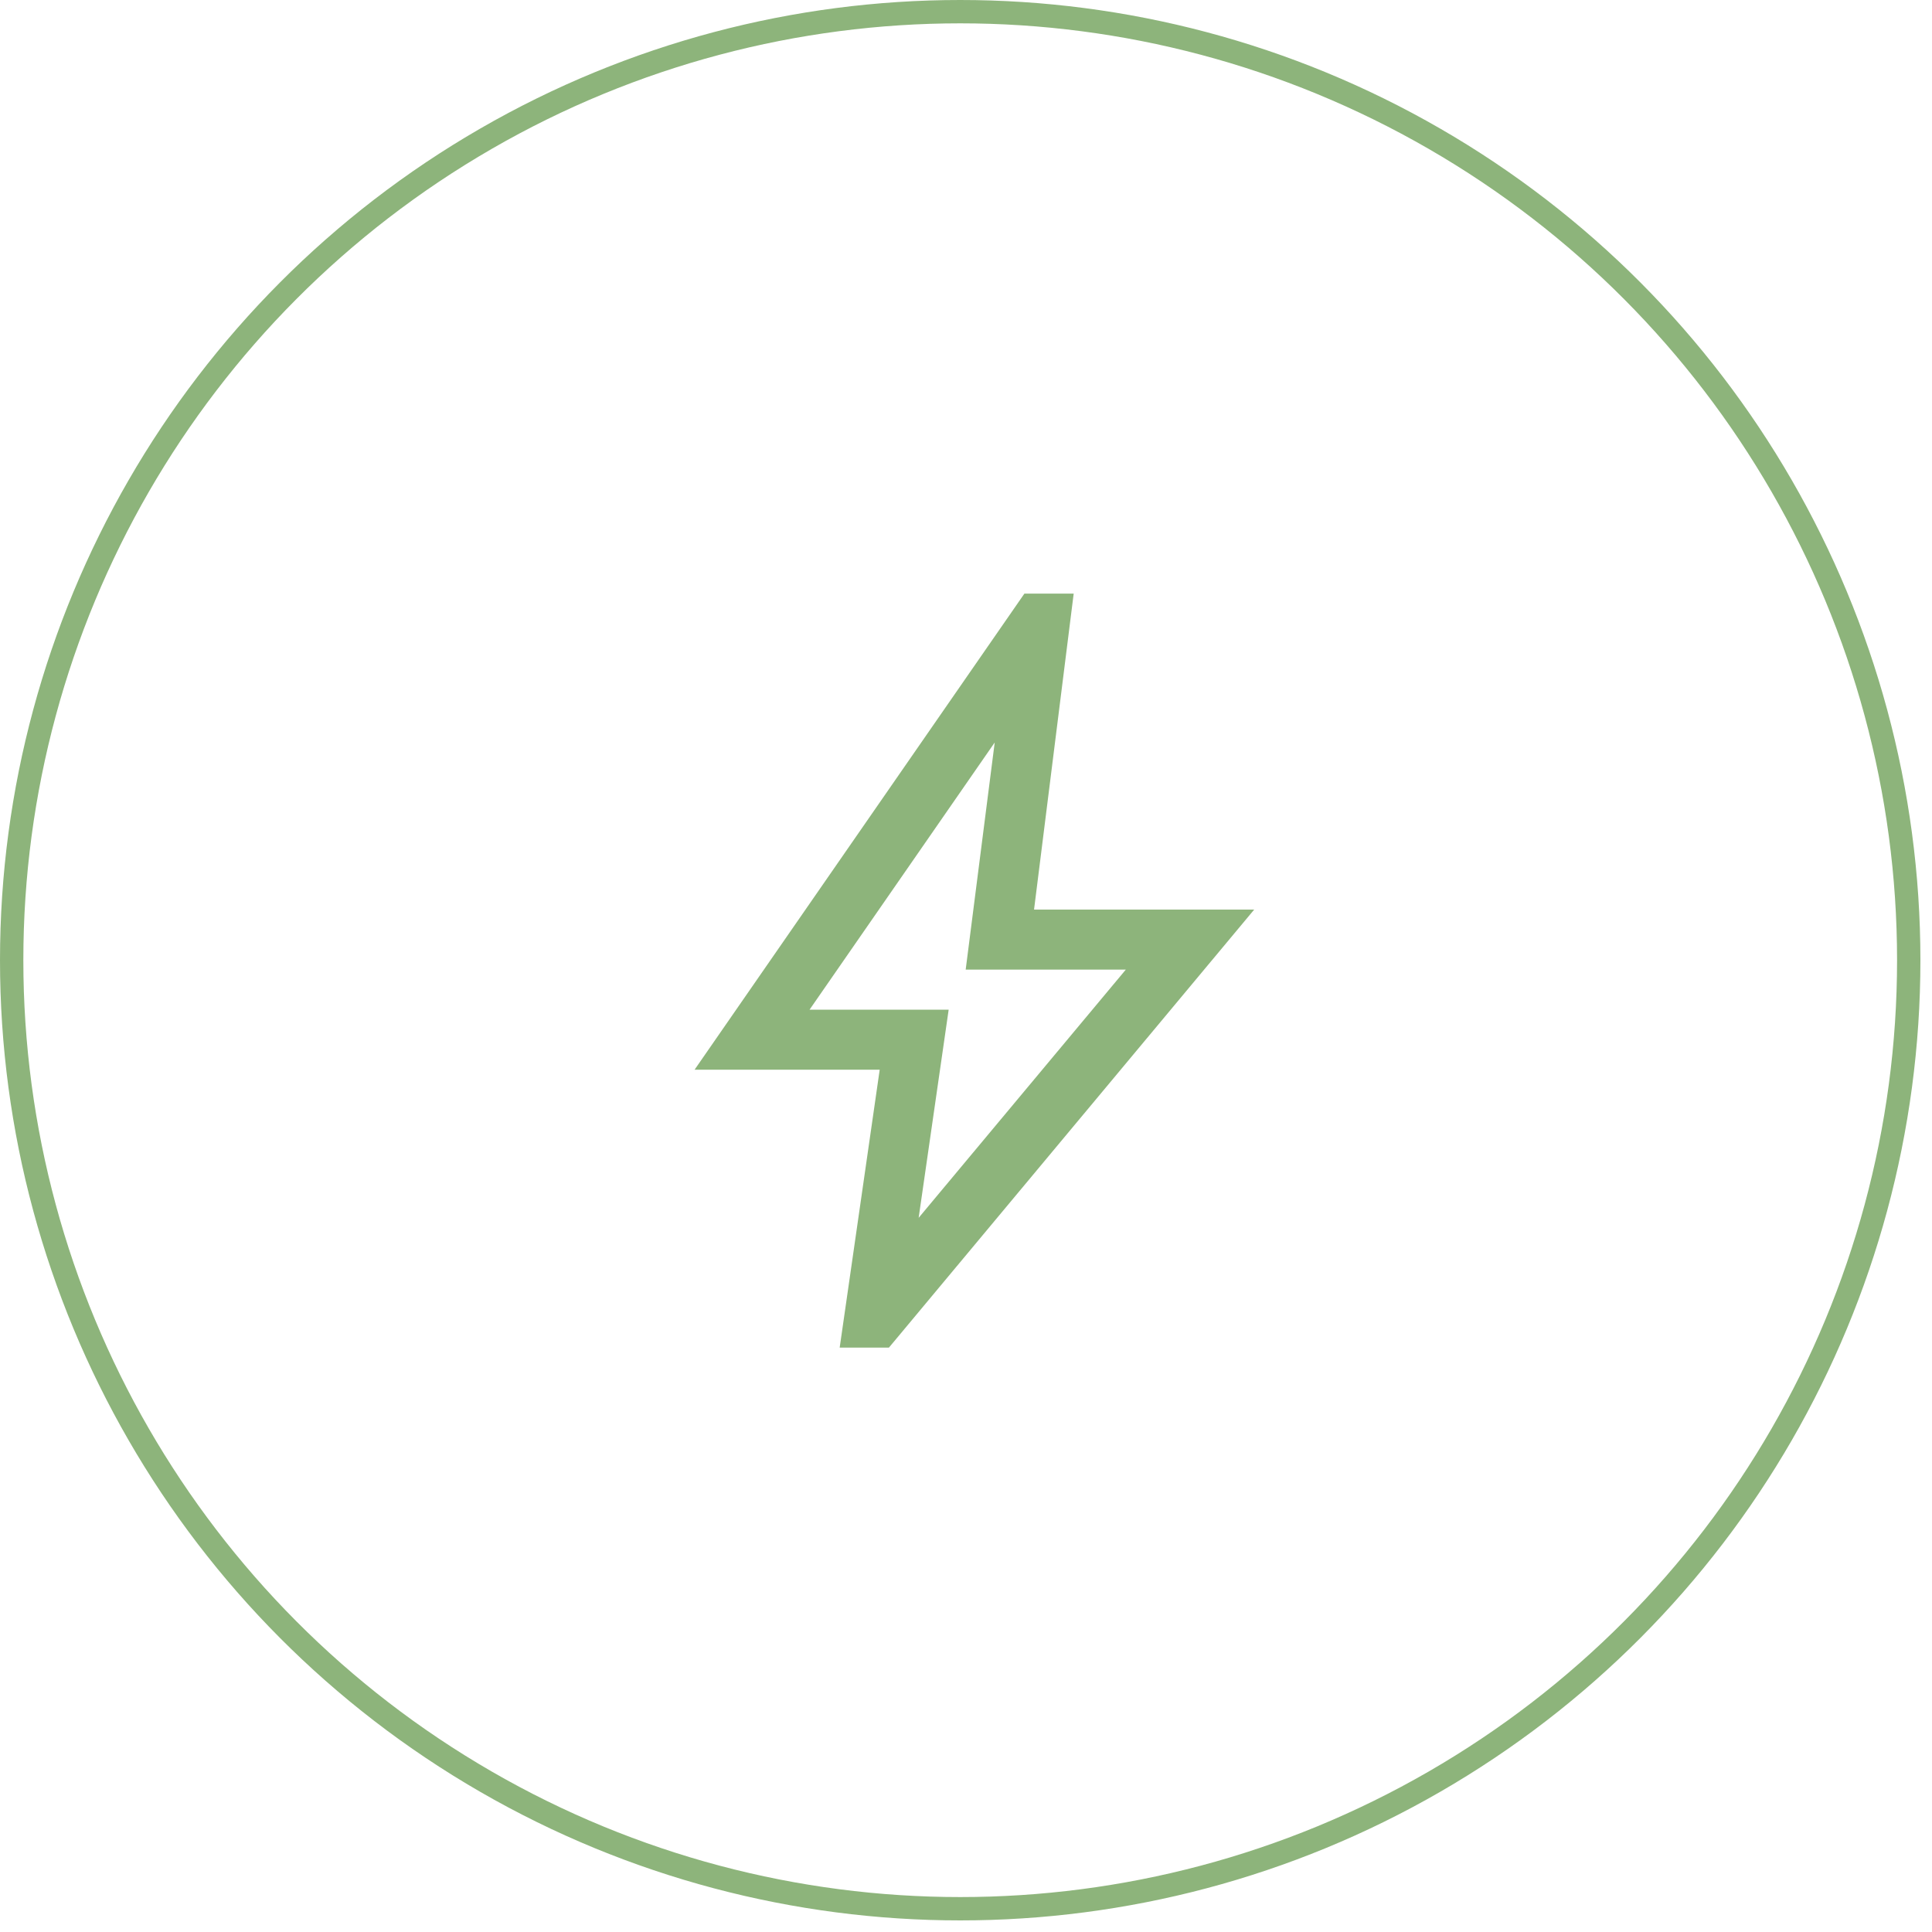
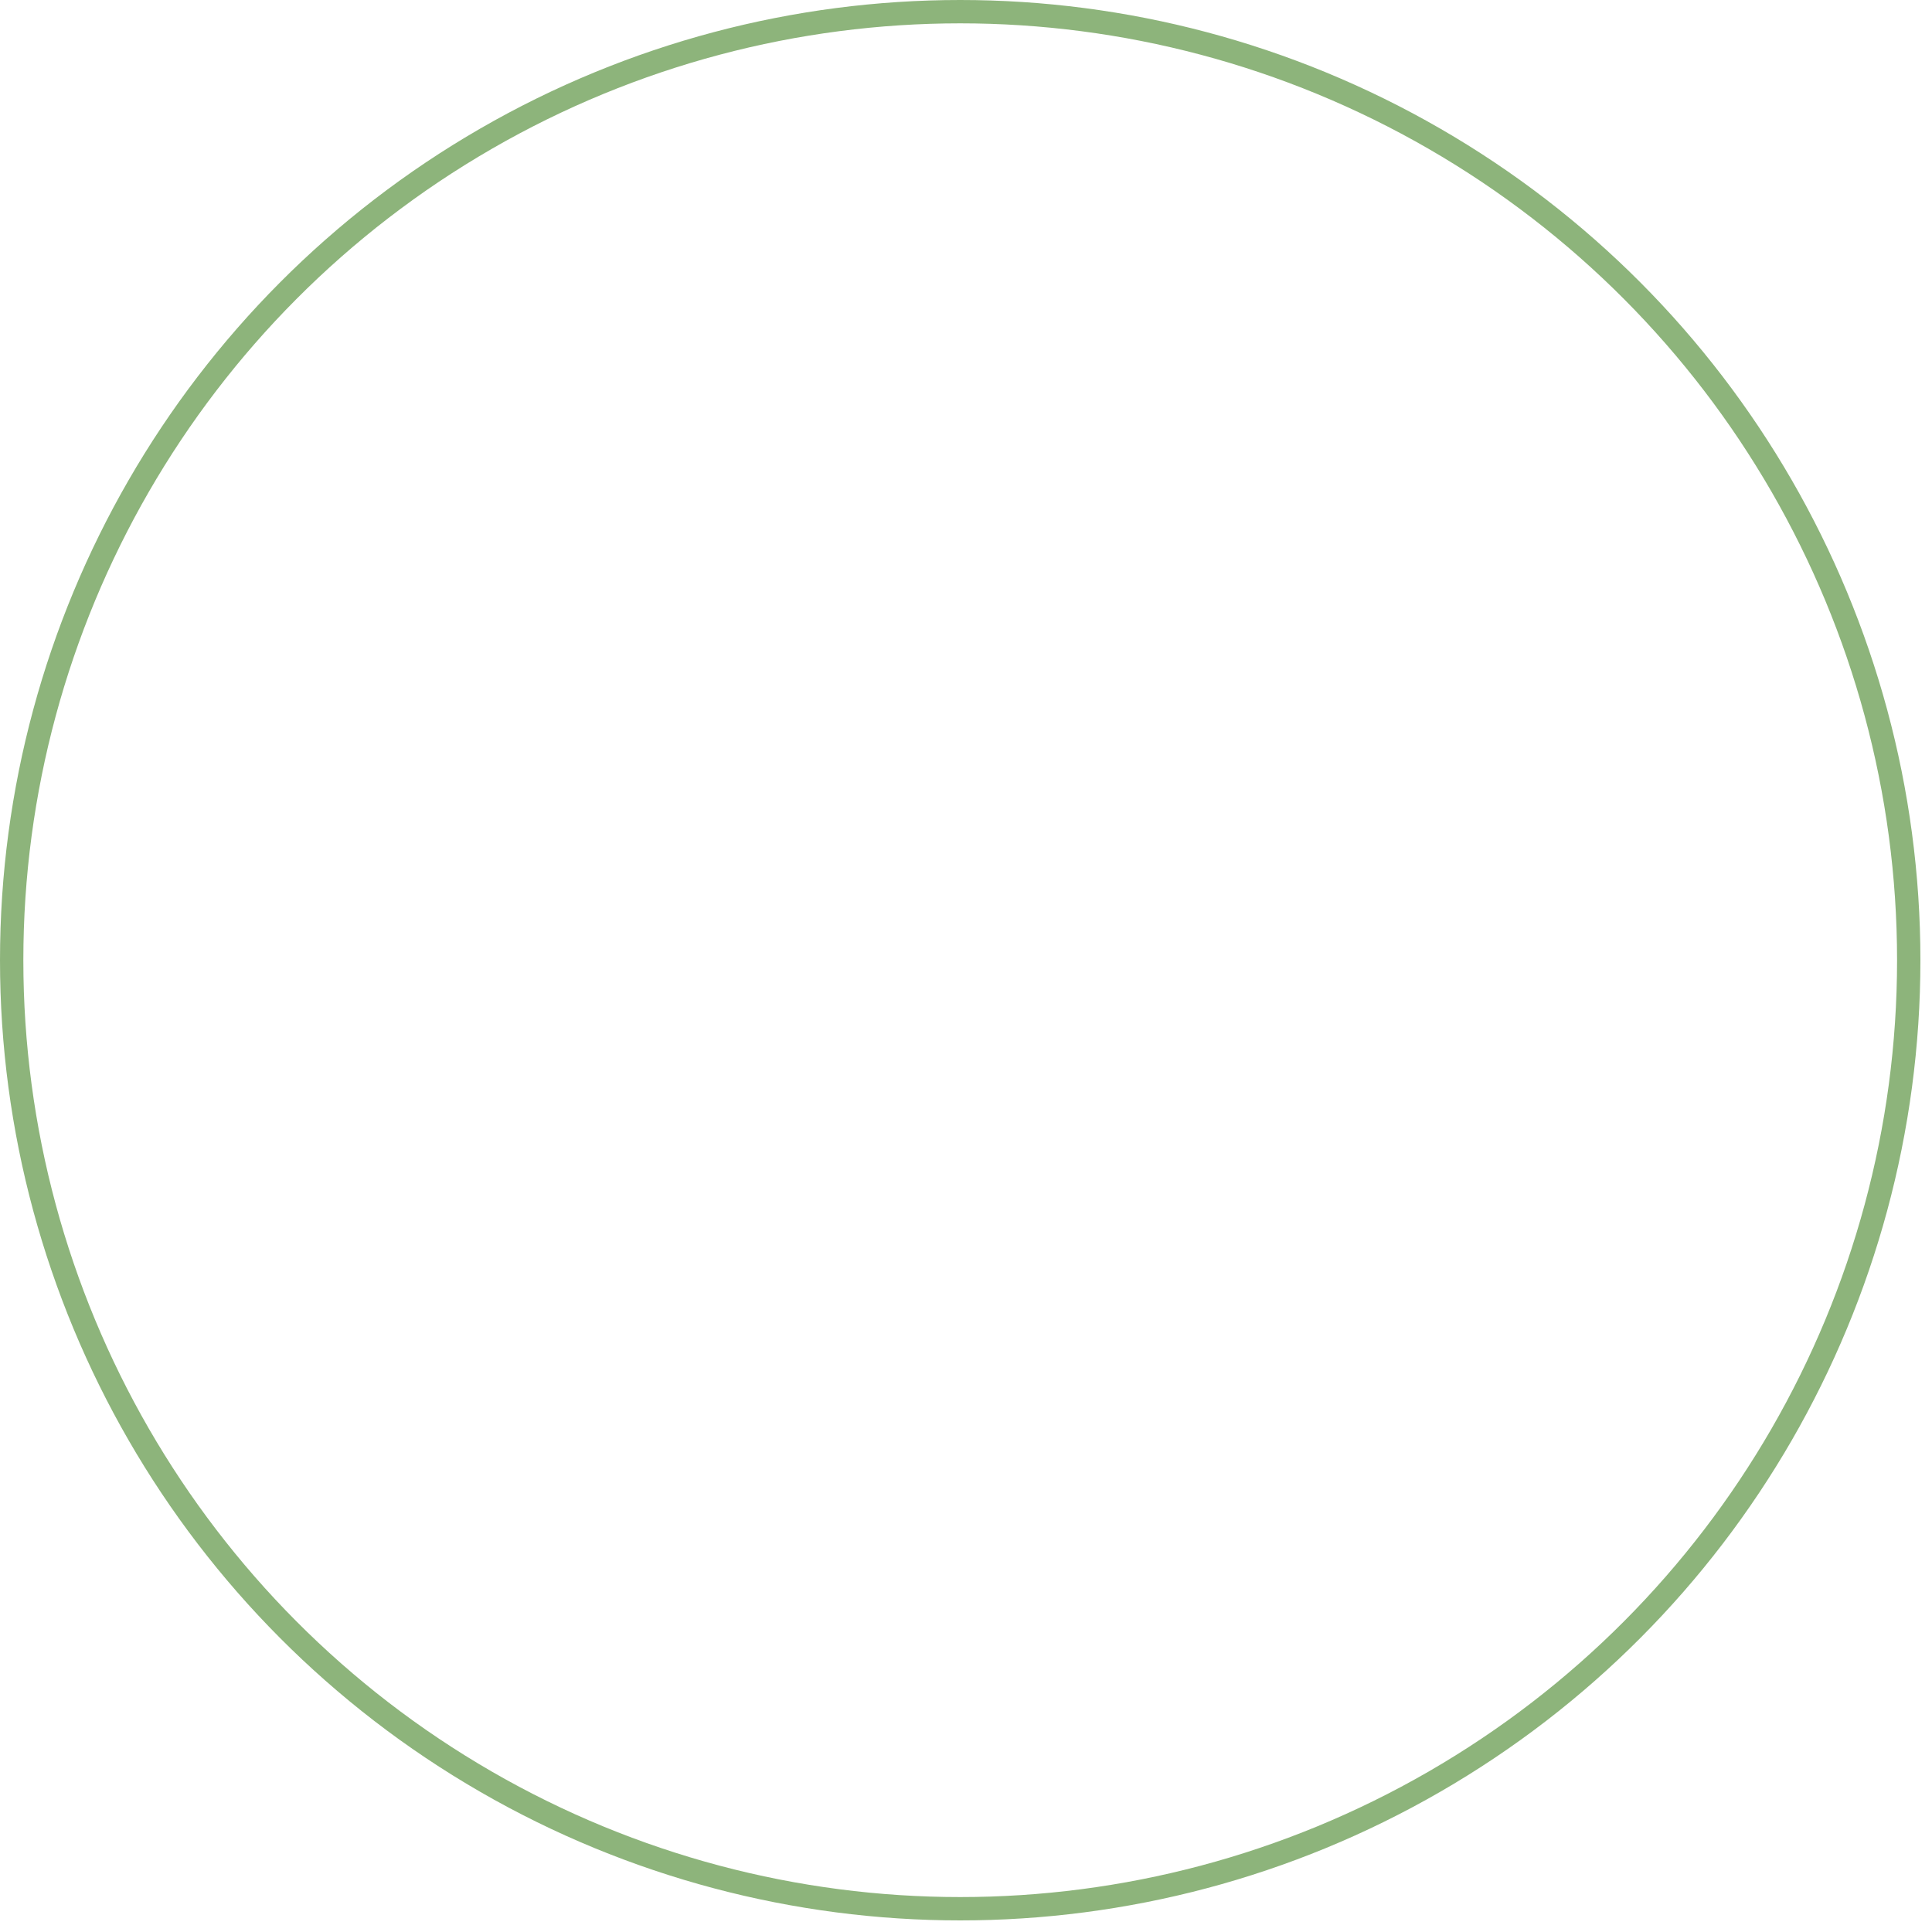
<svg xmlns="http://www.w3.org/2000/svg" width="73" height="73" viewBox="0 0 73 73" fill="none">
  <circle cx="36.281" cy="36.281" r="35.84" stroke="#8DB47B" stroke-width="0.882" />
  <mask id="mask0_1062_331" style="mask-type:alpha" maskUnits="userSpaceOnUse" x="18" y="18" width="38" height="37">
-     <rect x="18.754" y="18.487" width="36.3" height="36.3" fill="#D9D9D9" />
-   </mask>
+     </mask>
  <g mask="url(#mask0_1062_331)">
-     <path d="M34.711 46.015L42.538 36.637H36.488L37.585 28.054L30.589 38.15H35.845L34.711 46.015ZM31.727 50.919L33.239 40.419H26.244L38.707 22.429H40.569L39.071 34.369H47.389L33.588 50.919H31.727Z" fill="#8DB47B" />
-   </g>
+     </g>
</svg>